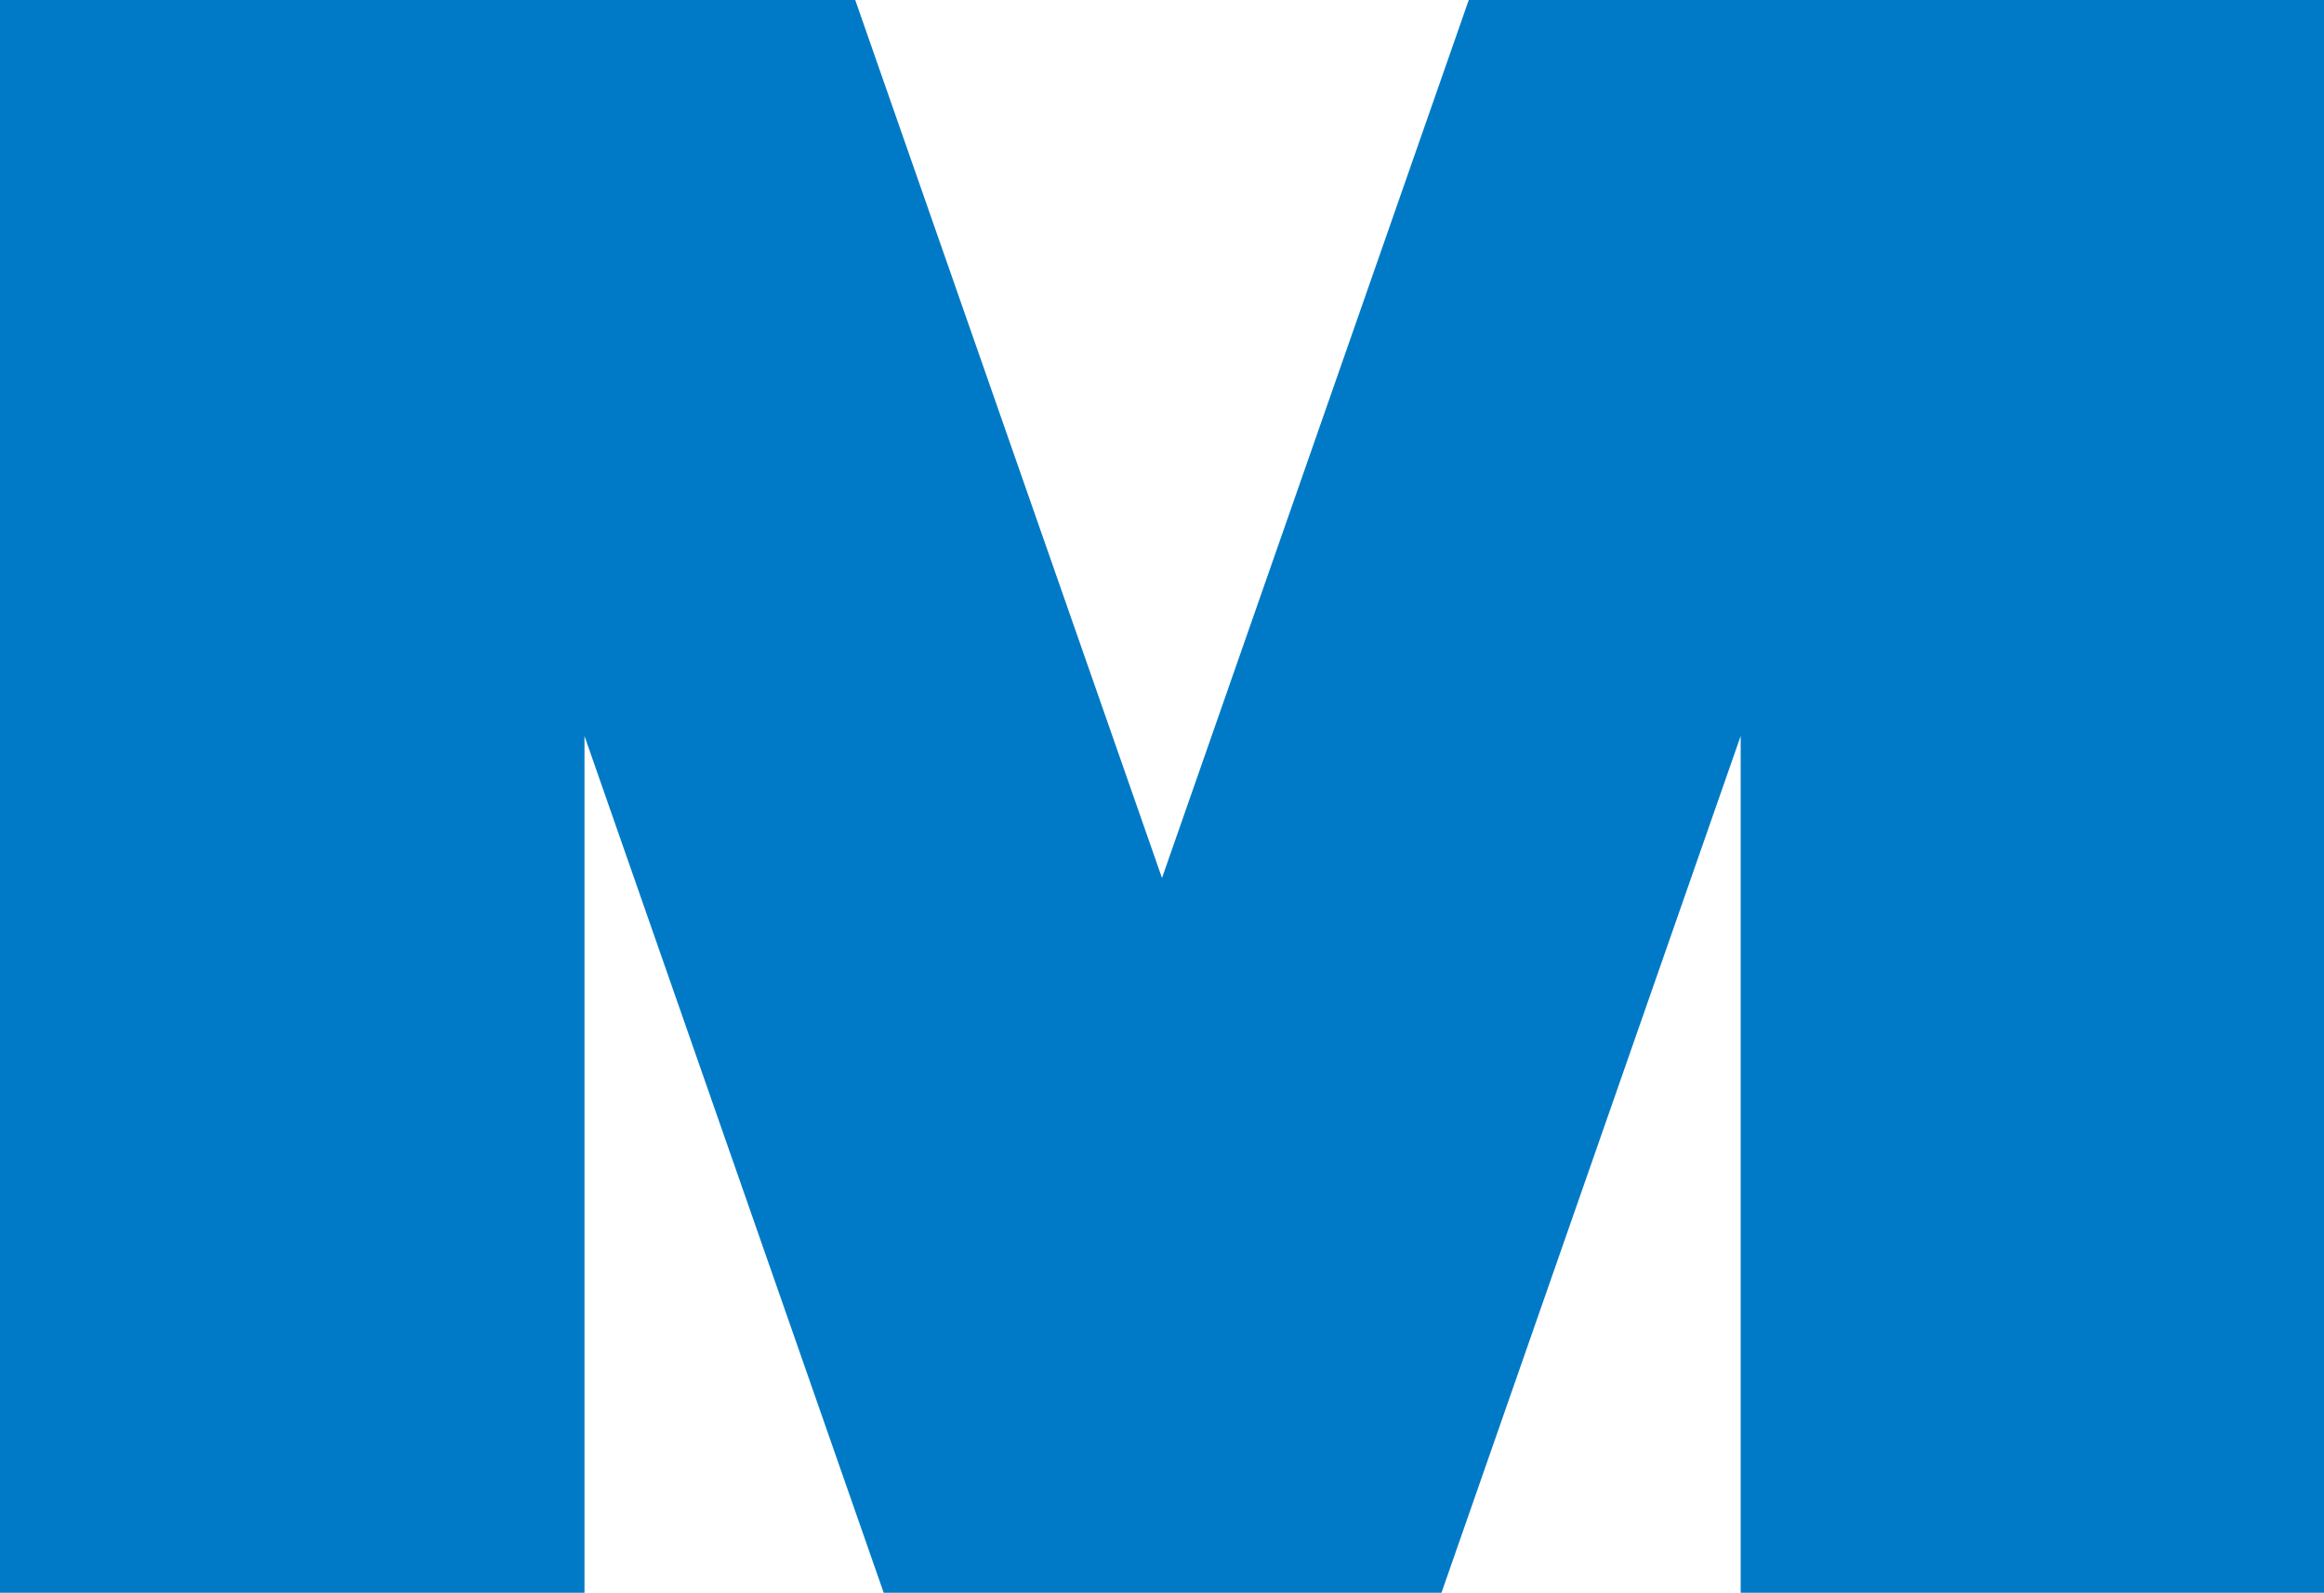
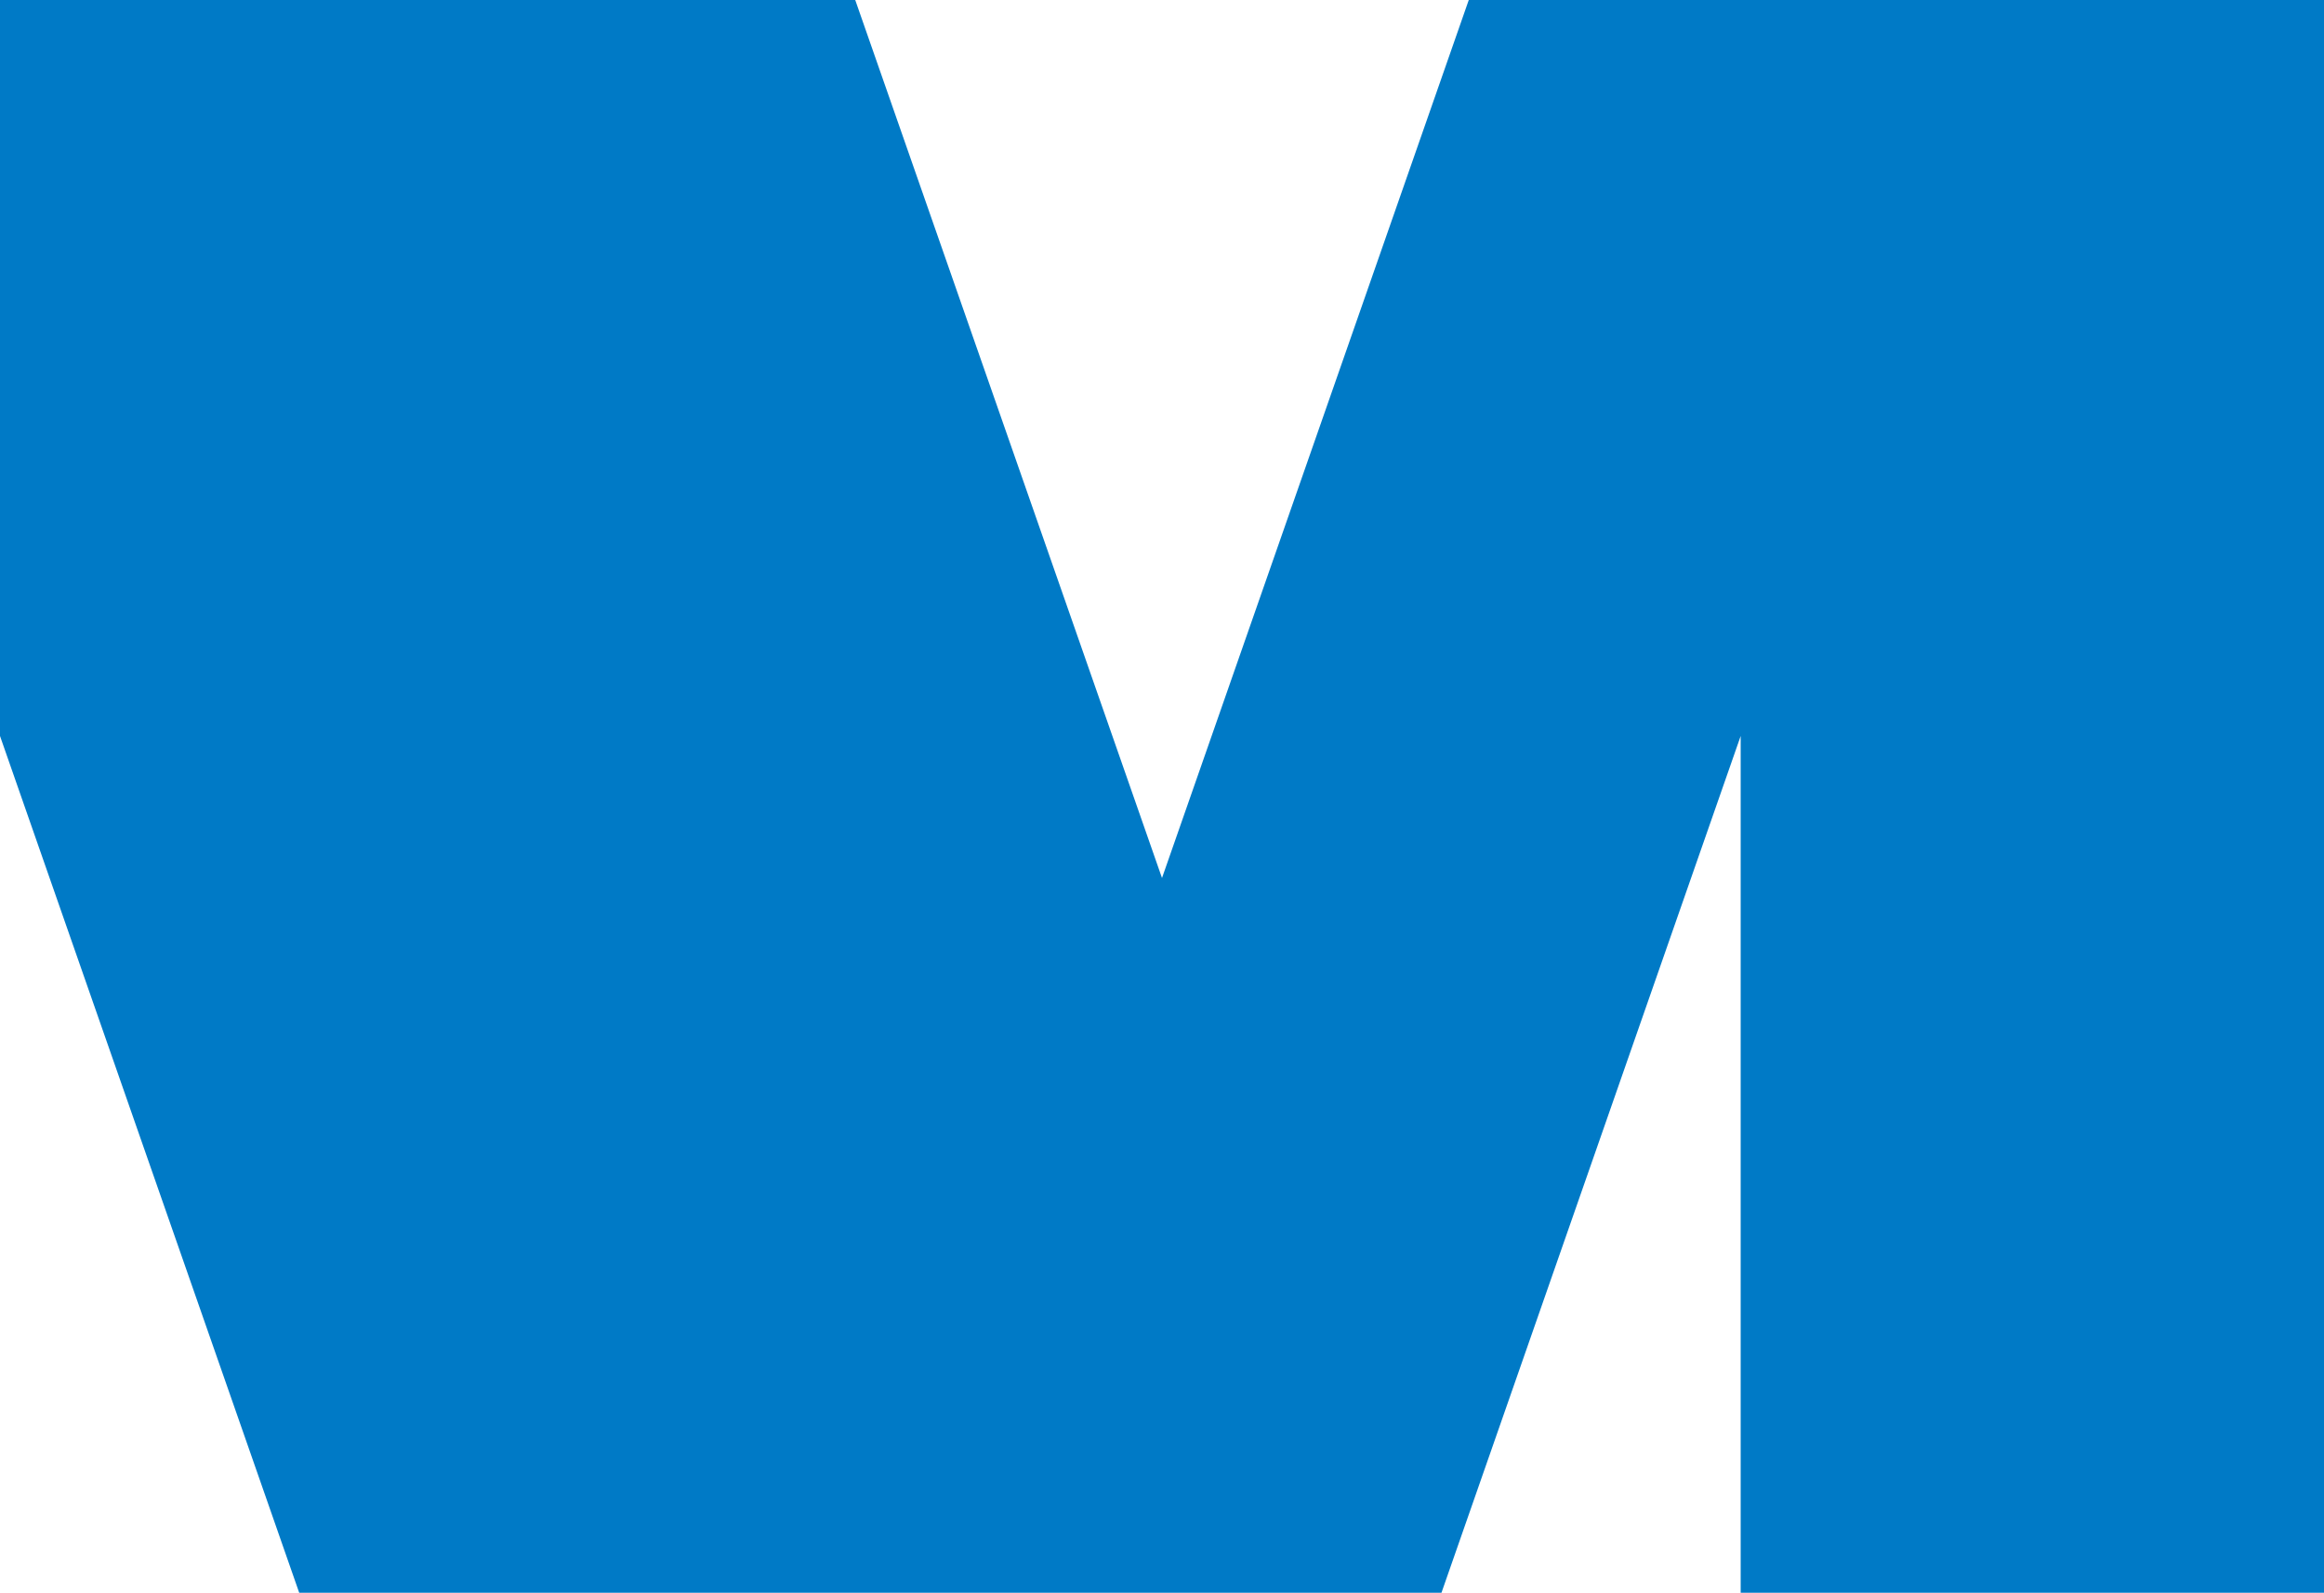
<svg xmlns="http://www.w3.org/2000/svg" width="16" height="10.968" viewBox="0 0 16 10.968">
-   <path id="路径_492" data-name="路径 492" d="M110.388,116.643l-2.112,6.046-2.112-6.046h-5.888v10.968H104.3v-5.9l2.06,5.9H110.2l2.06-5.9v5.9h4.021V116.643Z" transform="translate(-100.276 -116.643)" fill="#007ac6" />
+   <path id="路径_492" data-name="路径 492" d="M110.388,116.643l-2.112,6.046-2.112-6.046h-5.888v10.968v-5.9l2.06,5.9H110.2l2.06-5.9v5.9h4.021V116.643Z" transform="translate(-100.276 -116.643)" fill="#007ac6" />
</svg>